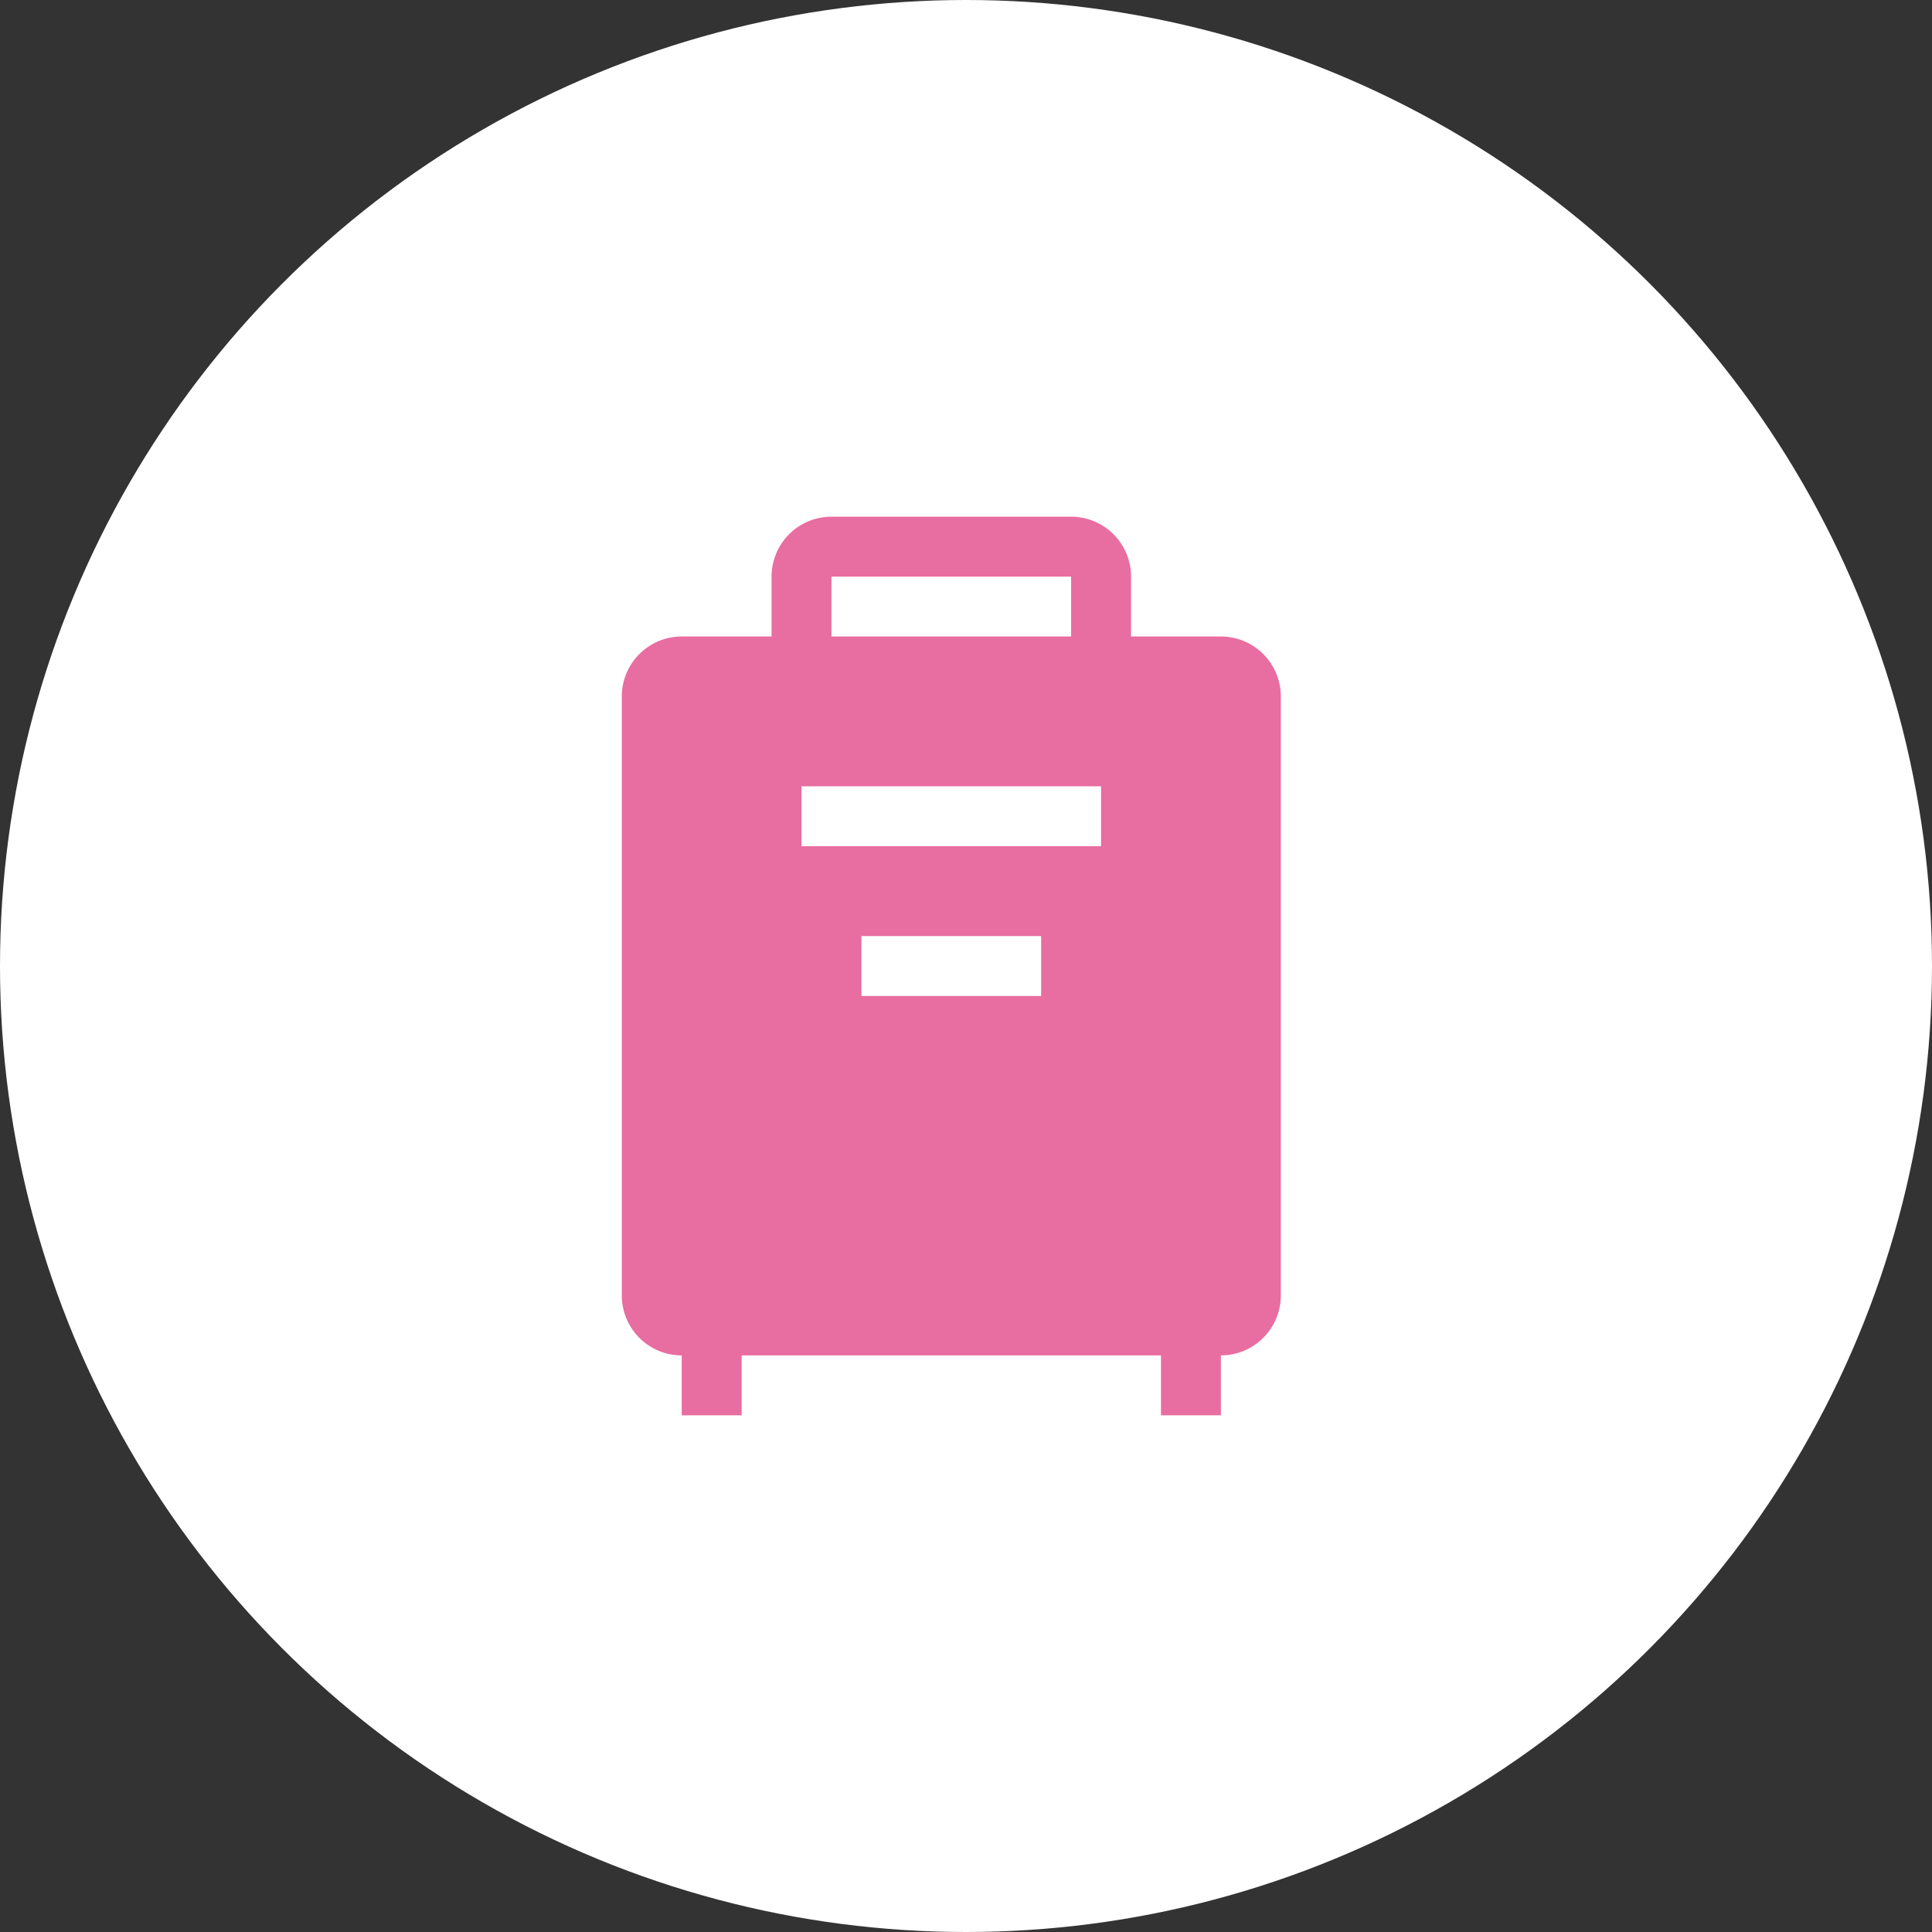
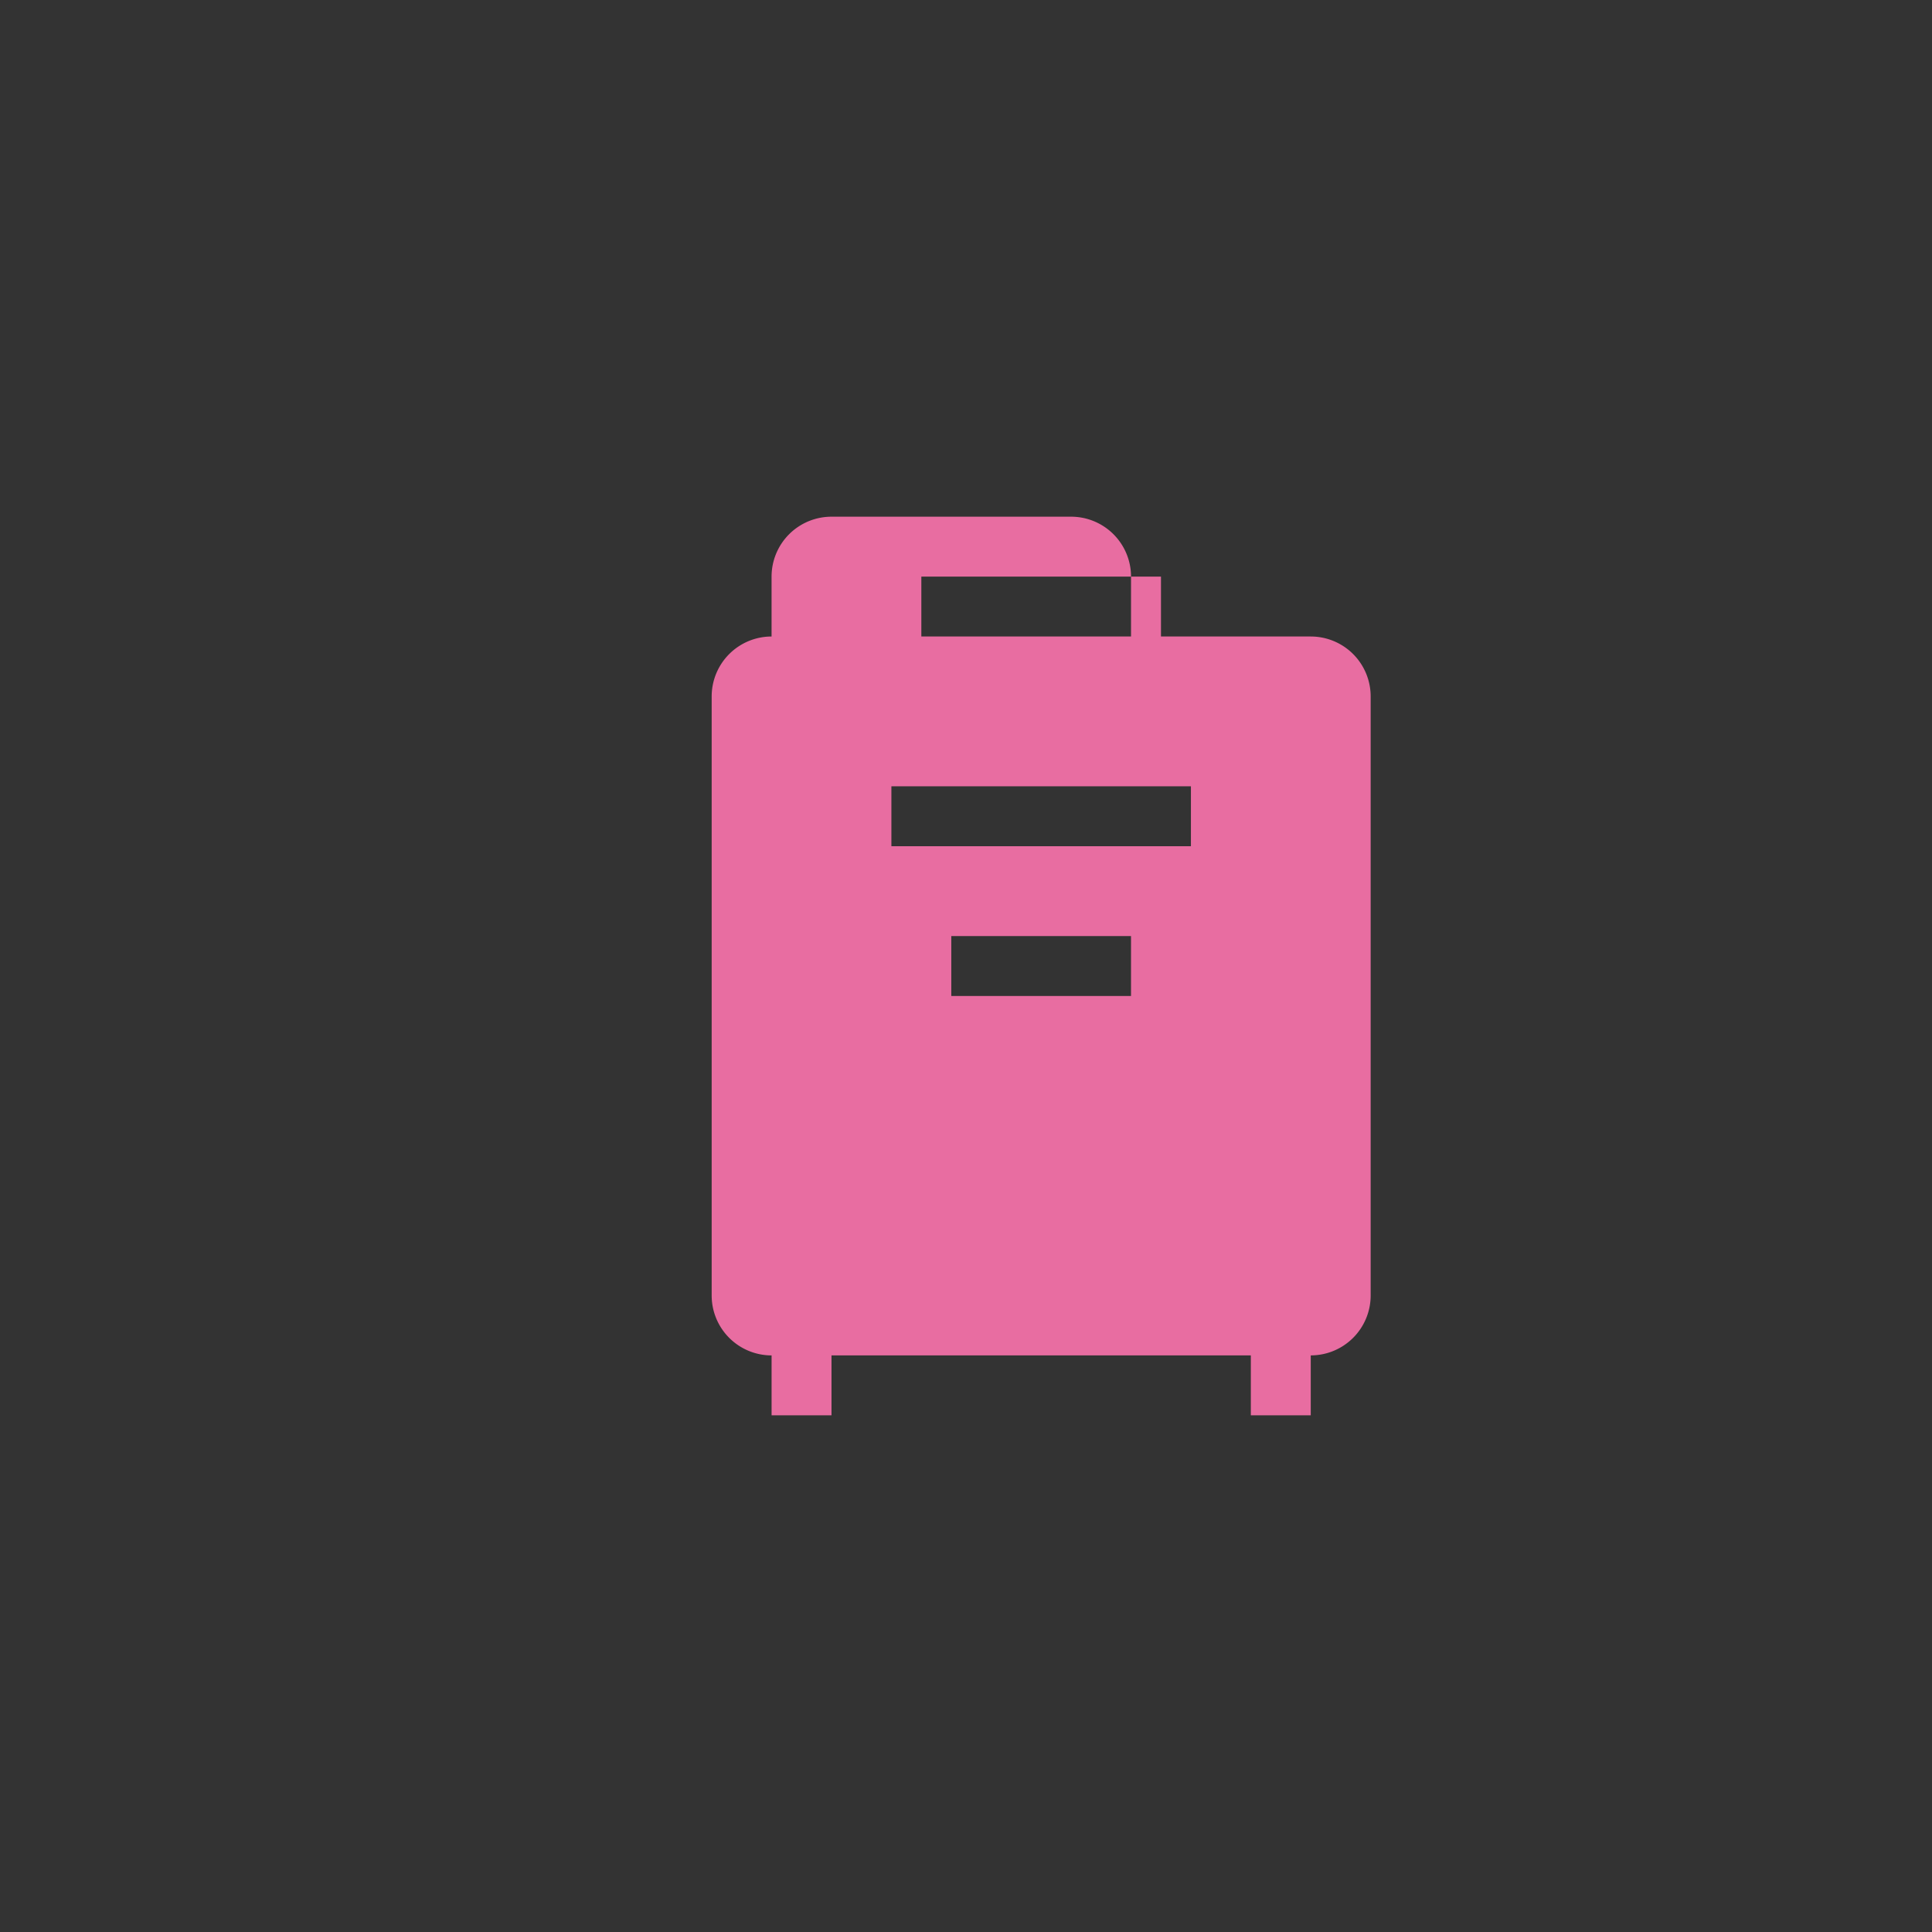
<svg xmlns="http://www.w3.org/2000/svg" width="86" height="86">
  <rect width="100%" height="100%" fill="#333333" stroke="none" />
  <g data-name="グループ 4676" transform="translate(-873.607 -8085.688)">
-     <circle cx="43" cy="43" r="43" fill="#fff" data-name="楕円形 101" transform="translate(873.607 8085.688)" />
-     <path fill="#e86da1" d="M927.953 8114.021h-4v-2.666a2.667 2.667 0 0 0-2.667-2.667h-10.667a2.667 2.667 0 0 0-2.667 2.667v2.666h-4a2.667 2.667 0 0 0-2.666 2.667v26.667a2.667 2.667 0 0 0 2.667 2.667v2.666h2.667v-2.667h18.666v2.667h2.667v-2.667a2.667 2.667 0 0 0 2.667-2.667v-26.666a2.667 2.667 0 0 0-2.667-2.667m-17.334-2.666h10.667v2.666h-10.667Zm9.333 18.667h-8v-2.667h8Zm2.667-6.667h-13.333v-2.667h13.333Z" data-name="パス 1687" />
+     <path fill="#e86da1" d="M927.953 8114.021h-4v-2.666a2.667 2.667 0 0 0-2.667-2.667h-10.667a2.667 2.667 0 0 0-2.667 2.667v2.666a2.667 2.667 0 0 0-2.666 2.667v26.667a2.667 2.667 0 0 0 2.667 2.667v2.666h2.667v-2.667h18.666v2.667h2.667v-2.667a2.667 2.667 0 0 0 2.667-2.667v-26.666a2.667 2.667 0 0 0-2.667-2.667m-17.334-2.666h10.667v2.666h-10.667Zm9.333 18.667h-8v-2.667h8Zm2.667-6.667h-13.333v-2.667h13.333Z" data-name="パス 1687" />
  </g>
</svg>